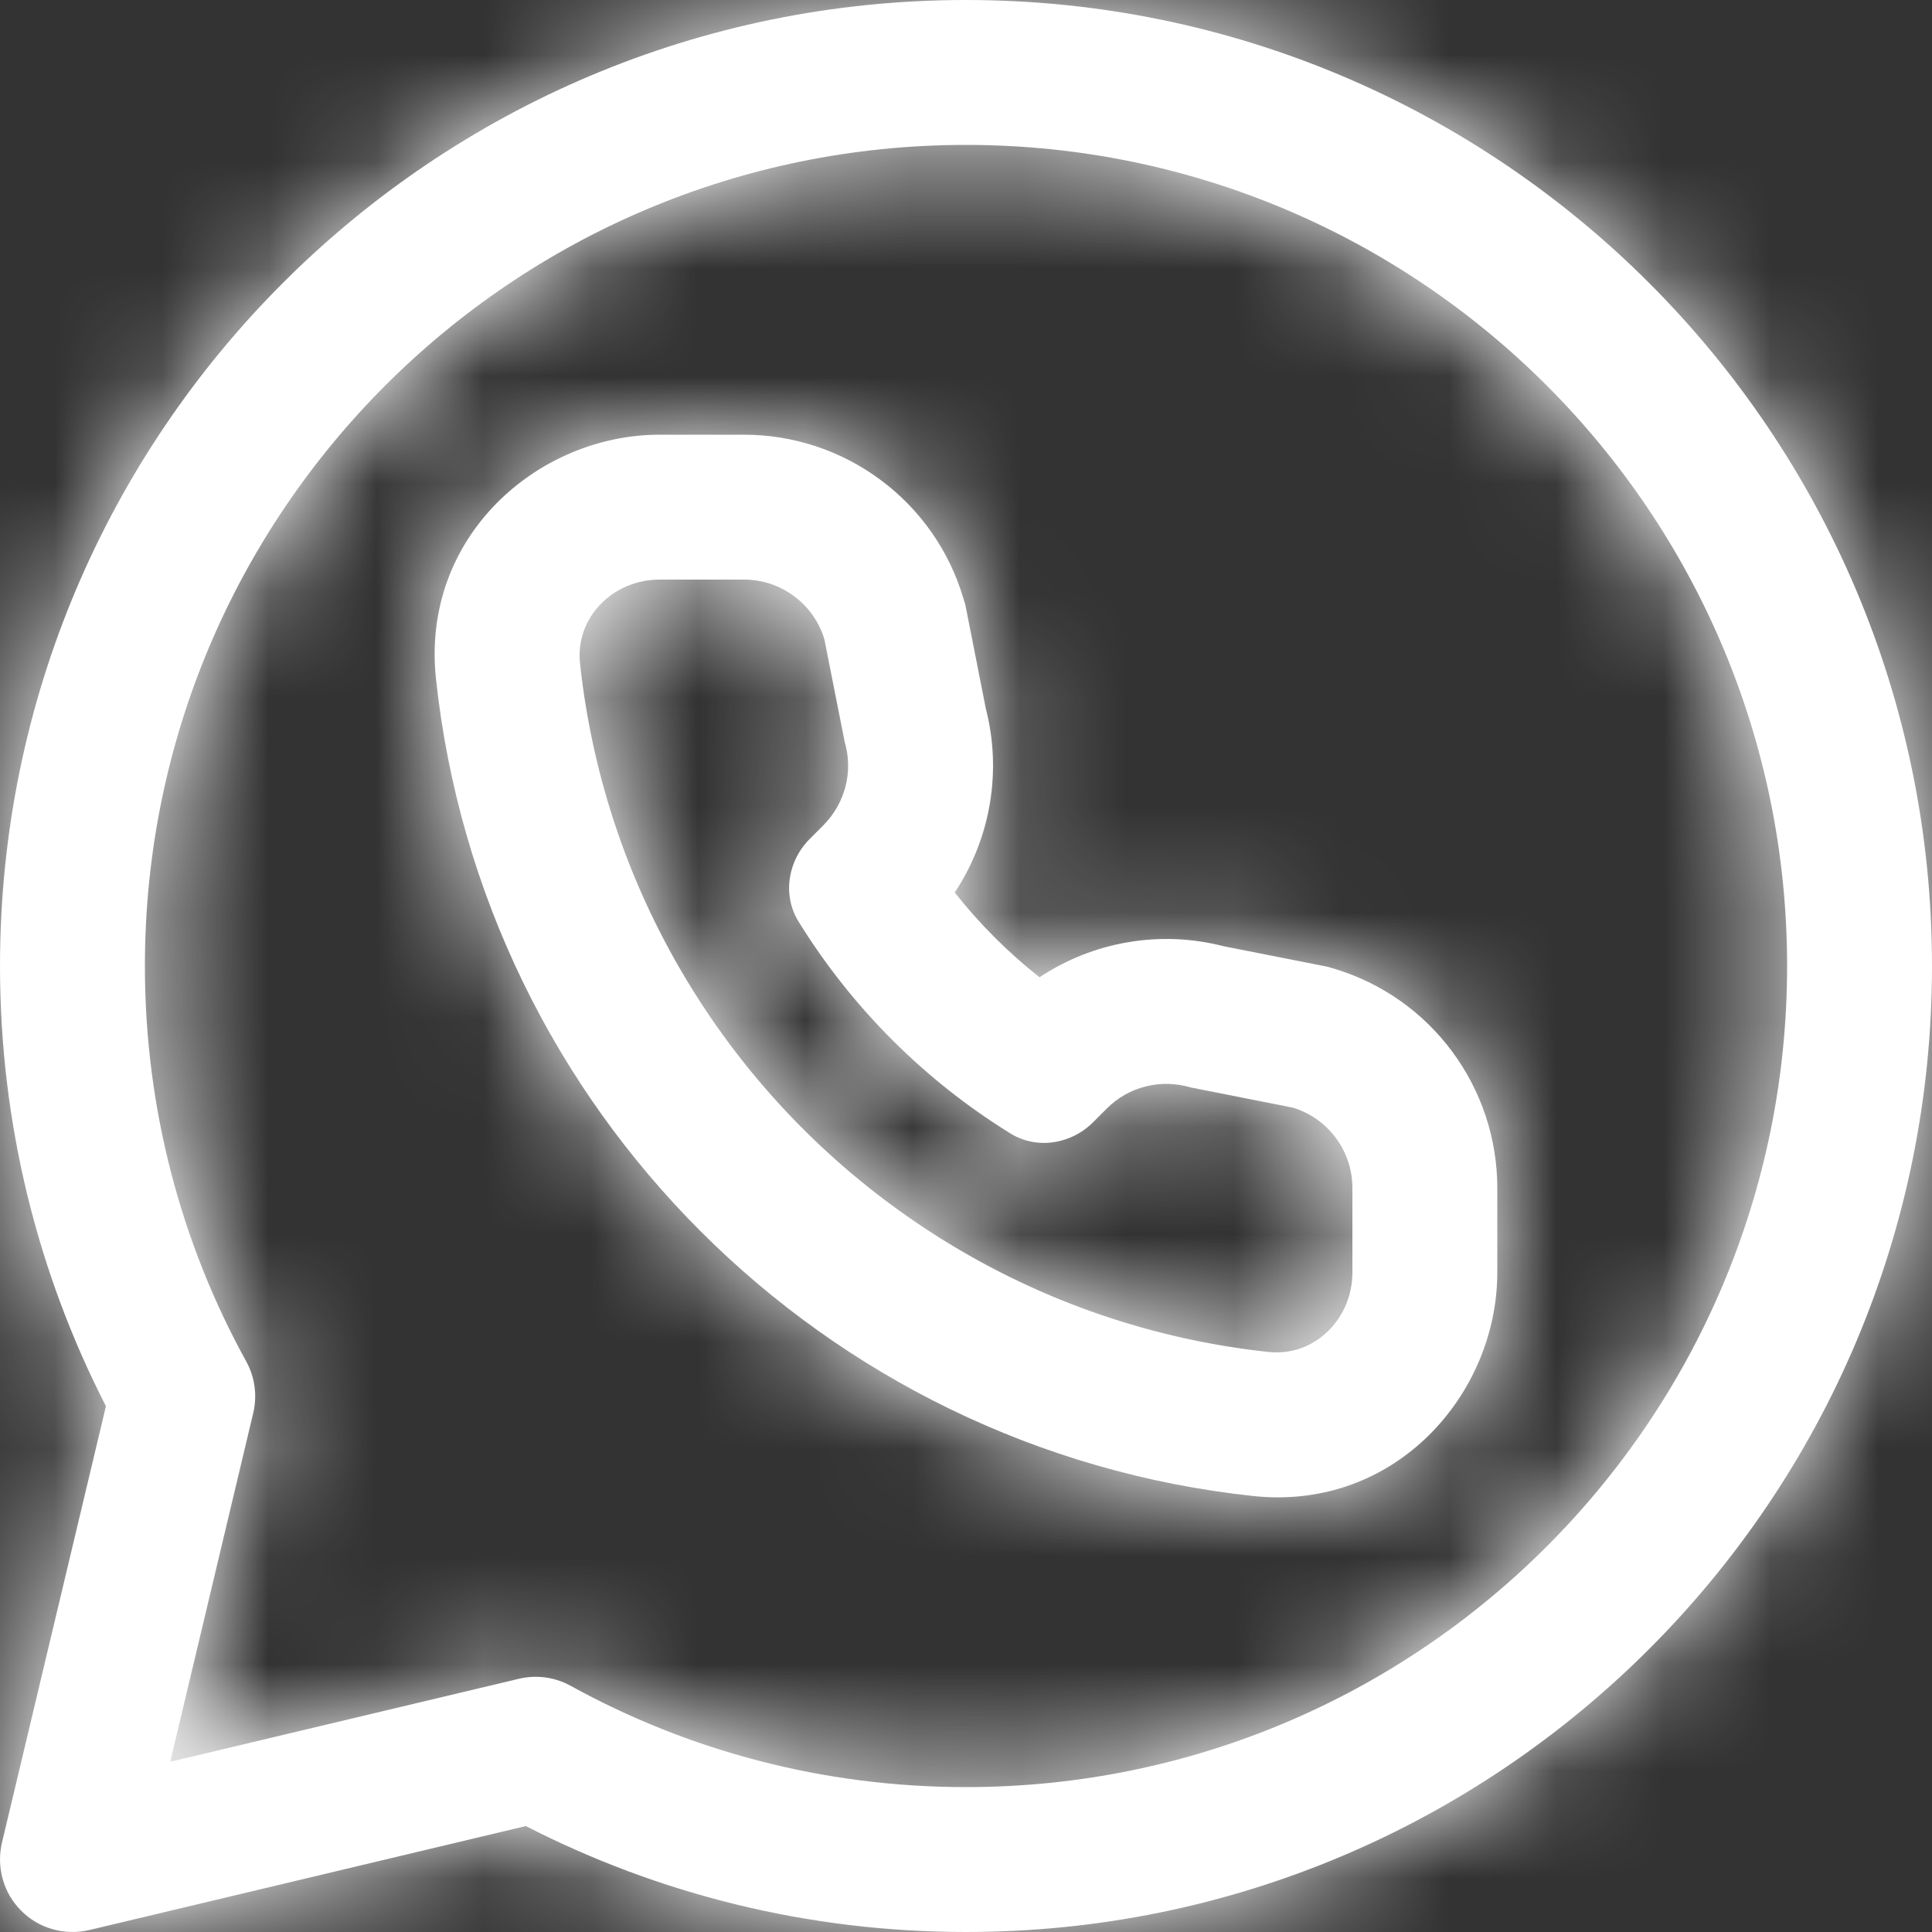
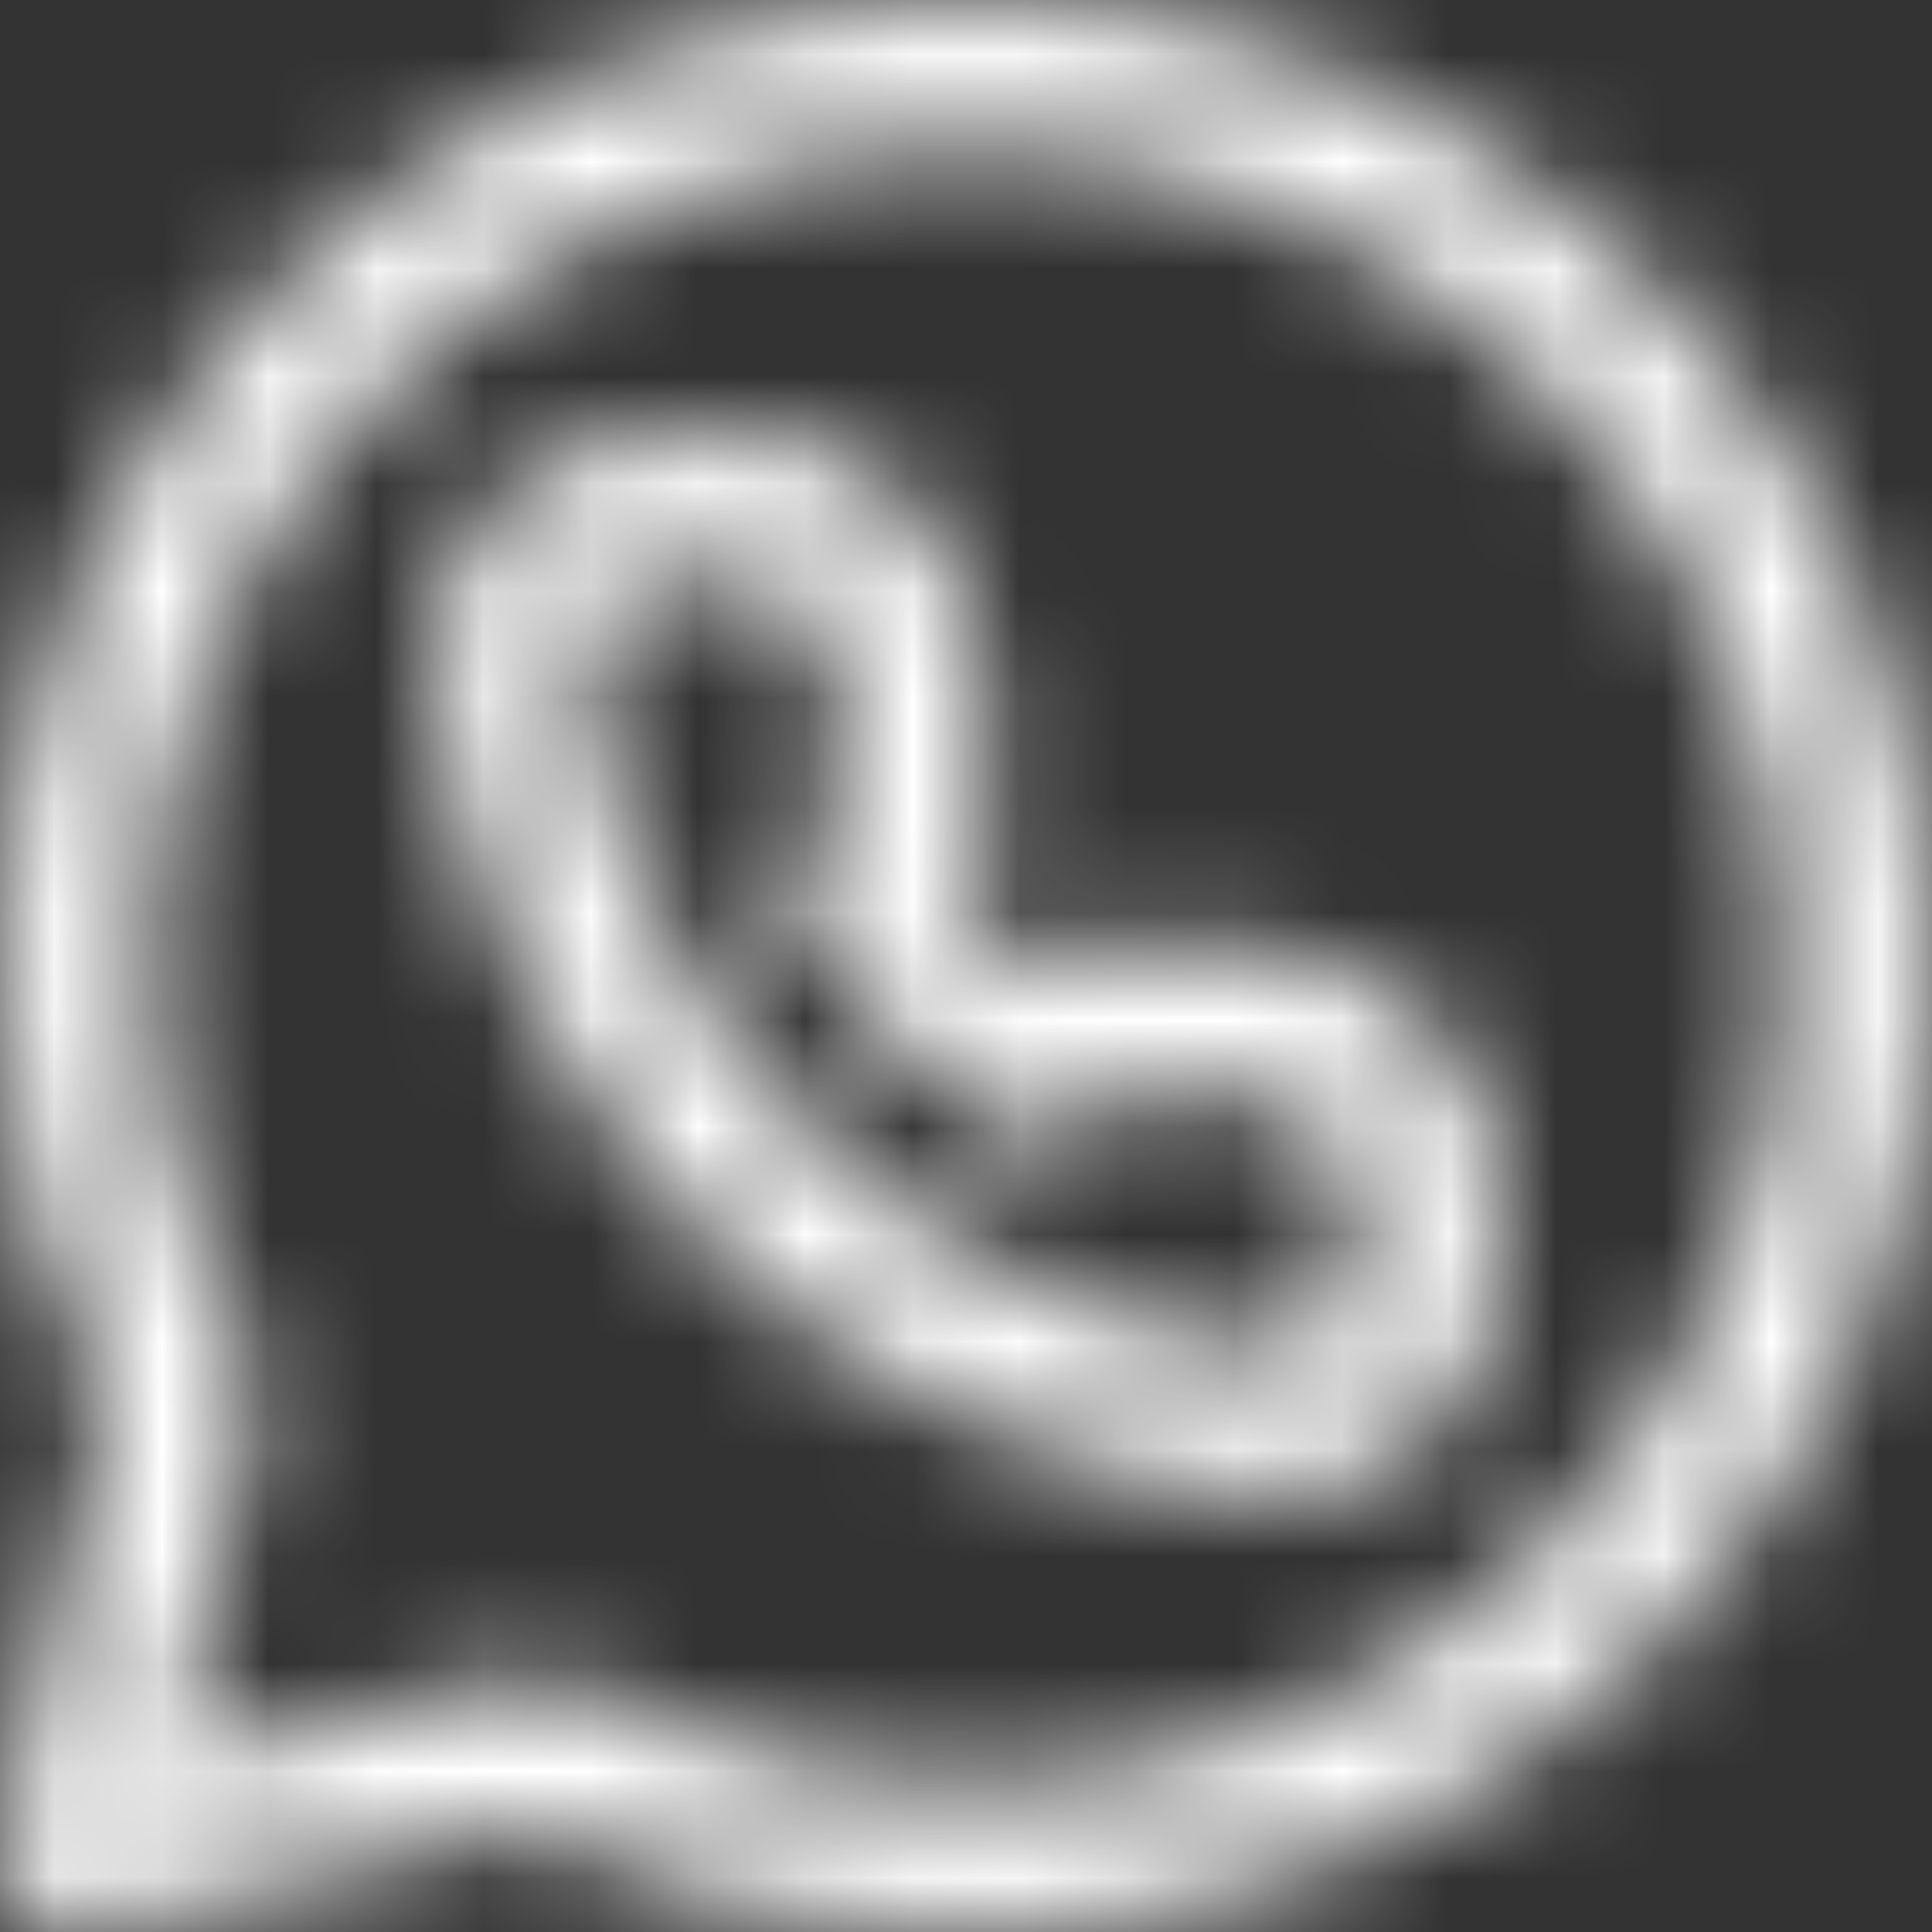
<svg xmlns="http://www.w3.org/2000/svg" width="18" height="18" viewBox="0 0 18 18" fill="none">
  <rect x="0" y="0" width="18" height="18" fill="#333333" stroke="none" />
  <mask id="path-1-inside-1_0_249" fill="white">
    <path fill-rule="evenodd" clip-rule="evenodd" d="M9 0C4.029 0 0 4.029 0 9C0 10.476 0.356 11.871 0.987 13.101L0.018 17.169C-0.008 17.281 -0.006 17.398 0.026 17.509C0.057 17.62 0.116 17.721 0.198 17.802C0.279 17.884 0.38 17.943 0.491 17.974C0.602 18.006 0.719 18.008 0.831 17.982L4.899 17.013C6.129 17.644 7.524 18 9 18C13.971 18 18 13.971 18 9C18 4.029 13.971 0 9 0ZM1.35 9C1.35 4.775 4.775 1.35 9 1.35C13.225 1.35 16.65 4.775 16.65 9C16.65 13.225 13.225 16.65 9 16.65C7.663 16.65 6.408 16.308 5.316 15.706C5.169 15.625 4.997 15.602 4.834 15.641L1.586 16.414L2.359 13.166C2.398 13.003 2.375 12.831 2.294 12.684C1.692 11.592 1.35 10.337 1.35 9ZM6.528 11.472C7.875 12.819 9.671 13.723 11.675 13.938C13 14.08 13.95 12.989 13.95 11.855V11.068C13.95 10.61 13.802 10.163 13.528 9.795C13.255 9.427 12.87 9.157 12.43 9.025L12.368 9.007L12.303 8.994L11.401 8.816C11.111 8.741 10.808 8.728 10.512 8.778C10.217 8.828 9.935 8.939 9.685 9.105C9.392 8.874 9.126 8.608 8.895 8.315C9.061 8.065 9.172 7.783 9.222 7.488C9.272 7.192 9.259 6.889 9.184 6.599L9.006 5.696L8.993 5.632L8.974 5.57C8.843 5.13 8.573 4.745 8.205 4.472C7.837 4.198 7.391 4.05 6.932 4.05H6.145C5.011 4.05 3.92 5 4.062 6.325C4.277 8.329 5.18 10.125 6.528 11.472ZM10.313 10.327C10.413 10.227 10.538 10.156 10.675 10.122C10.812 10.087 10.956 10.091 11.091 10.131L12.042 10.319C12.204 10.367 12.345 10.466 12.445 10.601C12.546 10.736 12.6 10.9 12.6 11.068V11.855C12.6 12.287 12.248 12.642 11.819 12.596C10.745 12.481 9.712 12.126 8.794 11.557C8.318 11.262 7.878 10.914 7.482 10.518C7.086 10.122 6.737 9.682 6.443 9.206C5.874 8.288 5.519 7.254 5.404 6.181C5.358 5.751 5.713 5.4 6.145 5.4H6.932C7.1 5.4 7.264 5.454 7.399 5.555C7.534 5.655 7.633 5.797 7.681 5.958L7.869 6.908C7.909 7.044 7.913 7.188 7.878 7.325C7.843 7.462 7.772 7.587 7.673 7.687L7.547 7.813C7.463 7.896 7.403 7.999 7.373 8.113C7.331 8.271 7.35 8.441 7.441 8.588C7.688 8.987 7.98 9.356 8.312 9.688C8.644 10.02 9.013 10.312 9.412 10.559C9.558 10.65 9.729 10.669 9.887 10.627C10.001 10.597 10.104 10.537 10.187 10.453L10.313 10.327Z" />
  </mask>
-   <path fill-rule="evenodd" clip-rule="evenodd" d="M9 0C4.029 0 0 4.029 0 9C0 10.476 0.356 11.871 0.987 13.101L0.018 17.169C-0.008 17.281 -0.006 17.398 0.026 17.509C0.057 17.62 0.116 17.721 0.198 17.802C0.279 17.884 0.38 17.943 0.491 17.974C0.602 18.006 0.719 18.008 0.831 17.982L4.899 17.013C6.129 17.644 7.524 18 9 18C13.971 18 18 13.971 18 9C18 4.029 13.971 0 9 0ZM1.35 9C1.35 4.775 4.775 1.35 9 1.35C13.225 1.35 16.65 4.775 16.65 9C16.65 13.225 13.225 16.65 9 16.65C7.663 16.65 6.408 16.308 5.316 15.706C5.169 15.625 4.997 15.602 4.834 15.641L1.586 16.414L2.359 13.166C2.398 13.003 2.375 12.831 2.294 12.684C1.692 11.592 1.35 10.337 1.35 9ZM6.528 11.472C7.875 12.819 9.671 13.723 11.675 13.938C13 14.08 13.95 12.989 13.95 11.855V11.068C13.95 10.61 13.802 10.163 13.528 9.795C13.255 9.427 12.87 9.157 12.43 9.025L12.368 9.007L12.303 8.994L11.401 8.816C11.111 8.741 10.808 8.728 10.512 8.778C10.217 8.828 9.935 8.939 9.685 9.105C9.392 8.874 9.126 8.608 8.895 8.315C9.061 8.065 9.172 7.783 9.222 7.488C9.272 7.192 9.259 6.889 9.184 6.599L9.006 5.696L8.993 5.632L8.974 5.57C8.843 5.13 8.573 4.745 8.205 4.472C7.837 4.198 7.391 4.05 6.932 4.05H6.145C5.011 4.05 3.92 5 4.062 6.325C4.277 8.329 5.18 10.125 6.528 11.472ZM10.313 10.327C10.413 10.227 10.538 10.156 10.675 10.122C10.812 10.087 10.956 10.091 11.091 10.131L12.042 10.319C12.204 10.367 12.345 10.466 12.445 10.601C12.546 10.736 12.6 10.9 12.6 11.068V11.855C12.6 12.287 12.248 12.642 11.819 12.596C10.745 12.481 9.712 12.126 8.794 11.557C8.318 11.262 7.878 10.914 7.482 10.518C7.086 10.122 6.737 9.682 6.443 9.206C5.874 8.288 5.519 7.254 5.404 6.181C5.358 5.751 5.713 5.4 6.145 5.4H6.932C7.1 5.4 7.264 5.454 7.399 5.555C7.534 5.655 7.633 5.797 7.681 5.958L7.869 6.908C7.909 7.044 7.913 7.188 7.878 7.325C7.843 7.462 7.772 7.587 7.673 7.687L7.547 7.813C7.463 7.896 7.403 7.999 7.373 8.113C7.331 8.271 7.35 8.441 7.441 8.588C7.688 8.987 7.98 9.356 8.312 9.688C8.644 10.02 9.013 10.312 9.412 10.559C9.558 10.65 9.729 10.669 9.887 10.627C10.001 10.597 10.104 10.537 10.187 10.453L10.313 10.327Z" fill="white" />
  <path d="M0.987 13.101L2.932 13.564L3.103 12.846L2.766 12.189L0.987 13.101ZM0.018 17.169L-1.927 16.705L-1.927 16.706L0.018 17.169ZM0.831 17.982L1.294 19.927L1.295 19.927L0.831 17.982ZM4.899 17.013L5.811 15.233L5.154 14.897L4.436 15.068L4.899 17.013ZM5.316 15.706L6.281 13.954L6.28 13.954L5.316 15.706ZM4.834 15.641L4.371 13.695L4.371 13.695L4.834 15.641ZM1.586 16.414L-0.36 15.951L-1.113 19.113L2.049 18.36L1.586 16.414ZM2.359 13.166L4.305 13.629L4.305 13.629L2.359 13.166ZM2.294 12.684L4.046 11.719L4.046 11.719L2.294 12.684ZM6.528 11.472L5.113 12.887H5.113L6.528 11.472ZM11.675 13.938L11.461 15.927L11.461 15.927L11.675 13.938ZM13.95 11.068L11.95 11.068V11.068H13.95ZM12.43 9.025L13.005 7.11L13.005 7.11L12.43 9.025ZM12.368 9.007L12.942 7.091L12.849 7.063L12.753 7.044L12.368 9.007ZM12.303 8.994L11.917 10.956L11.918 10.957L12.303 8.994ZM11.401 8.816L10.9 10.752L10.957 10.767L11.014 10.779L11.401 8.816ZM9.685 9.105L8.448 10.676L9.586 11.573L10.793 10.771L9.685 9.105ZM8.895 8.315L7.23 7.207L6.427 8.414L7.324 9.552L8.895 8.315ZM9.184 6.599L7.222 6.986L7.233 7.043L7.248 7.1L9.184 6.599ZM9.006 5.696L7.043 6.082L7.044 6.083L9.006 5.696ZM8.993 5.632L10.956 5.247L10.937 5.151L10.909 5.058L8.993 5.632ZM8.974 5.57L10.89 4.995L10.89 4.995L8.974 5.57ZM6.932 4.05L6.932 2.05H6.932V4.05ZM4.062 6.325L2.073 6.538L2.073 6.539L4.062 6.325ZM10.313 10.327L11.727 11.742L11.727 11.742L10.313 10.327ZM11.091 10.131L10.517 12.047L10.61 12.075L10.705 12.094L11.091 10.131ZM12.042 10.319L12.618 8.403L12.524 8.375L12.429 8.356L12.042 10.319ZM12.6 11.068H14.6V11.068L12.6 11.068ZM11.819 12.596L12.032 10.607L12.031 10.607L11.819 12.596ZM8.794 11.557L9.848 9.858L9.848 9.857L8.794 11.557ZM7.482 10.518L8.897 9.104L8.896 9.103L7.482 10.518ZM6.443 9.206L8.143 8.152L8.142 8.152L6.443 9.206ZM5.404 6.181L7.393 5.968L7.393 5.967L5.404 6.181ZM6.932 5.4L6.932 3.4H6.932V5.4ZM7.681 5.958L9.643 5.571L9.625 5.476L9.597 5.383L7.681 5.958ZM7.869 6.908L5.907 7.295L5.925 7.39L5.953 7.483L7.869 6.908ZM7.673 7.687L9.087 9.101L9.087 9.101L7.673 7.687ZM7.547 7.813L8.958 9.23L8.961 9.227L7.547 7.813ZM7.373 8.113L5.441 7.595L5.44 7.6L7.373 8.113ZM7.441 8.588L9.141 7.535L9.141 7.534L7.441 8.588ZM8.312 9.688L9.726 8.274L9.726 8.274L8.312 9.688ZM9.412 10.559L8.359 12.26L8.359 12.26L9.412 10.559ZM9.887 10.627L10.399 12.56L10.405 12.559L9.887 10.627ZM10.187 10.453L8.774 9.038L8.77 9.042L10.187 10.453ZM9 -2C2.925 -2 -2 2.925 -2 9H2C2 5.134 5.134 2 9 2V-2ZM-2 9C-2 10.801 -1.565 12.507 -0.793 14.014L2.766 12.189C2.277 11.234 2 10.151 2 9H-2ZM-0.959 12.638L-1.927 16.705L1.964 17.632L2.932 13.564L-0.959 12.638ZM-1.927 16.706C-2.033 17.151 -2.023 17.614 -1.899 18.054L1.95 16.964C2.012 17.181 2.016 17.411 1.964 17.631L-1.927 16.706ZM-1.899 18.054C-1.774 18.493 -1.539 18.893 -1.216 19.216L1.612 16.388C1.772 16.548 1.888 16.746 1.95 16.964L-1.899 18.054ZM-1.216 19.216C-0.893 19.539 -0.493 19.774 -0.054 19.899L1.036 16.05C1.254 16.112 1.452 16.228 1.612 16.388L-1.216 19.216ZM-0.054 19.899C0.386 20.023 0.849 20.033 1.294 19.927L0.369 16.036C0.589 15.984 0.819 15.989 1.036 16.05L-0.054 19.899ZM1.295 19.927L5.362 18.959L4.436 15.068L0.368 16.036L1.295 19.927ZM3.986 18.793C5.493 19.565 7.199 20 9 20V16C7.849 16 6.766 15.723 5.811 15.233L3.986 18.793ZM9 20C15.075 20 20 15.075 20 9H16C16 12.866 12.866 16 9 16V20ZM20 9C20 2.925 15.075 -2 9 -2V2C12.866 2 16 5.134 16 9H20ZM3.35 9C3.35 5.88 5.88 3.35 9 3.35V-0.65C3.67 -0.65 -0.65 3.67 -0.65 9H3.35ZM9 3.35C12.12 3.35 14.65 5.88 14.65 9H18.65C18.65 3.67 14.329 -0.65 9 -0.65V3.35ZM14.65 9C14.65 12.12 12.12 14.65 9 14.65V18.65C14.329 18.65 18.65 14.329 18.65 9H14.65ZM9 14.65C8.009 14.65 7.085 14.397 6.281 13.954L4.351 17.458C5.731 18.218 7.317 18.65 9 18.65V14.65ZM6.28 13.954C5.698 13.634 5.018 13.541 4.371 13.695L5.297 17.587C4.977 17.663 4.64 17.617 4.352 17.458L6.28 13.954ZM4.371 13.695L1.122 14.469L2.049 18.36L5.297 17.587L4.371 13.695ZM3.531 16.878L4.305 13.629L0.414 12.703L-0.36 15.951L3.531 16.878ZM4.305 13.629C4.459 12.982 4.366 12.302 4.046 11.719L0.542 13.649C0.383 13.36 0.337 13.023 0.413 12.703L4.305 13.629ZM4.046 11.719C3.603 10.915 3.35 9.991 3.35 9H-0.65C-0.65 10.683 -0.218 12.268 0.542 13.649L4.046 11.719ZM5.113 12.887C6.772 14.545 8.988 15.661 11.461 15.927L11.888 11.95C10.354 11.785 8.977 11.094 7.942 10.058L5.113 12.887ZM11.461 15.927C14.145 16.215 15.95 13.993 15.95 11.855H11.95C11.95 11.86 11.949 11.877 11.939 11.9C11.929 11.923 11.916 11.94 11.906 11.95C11.898 11.958 11.897 11.956 11.906 11.952C11.91 11.951 11.913 11.95 11.913 11.95C11.913 11.95 11.905 11.952 11.888 11.95L11.461 15.927ZM15.95 11.855V11.068H11.95V11.855H15.95ZM15.95 11.068C15.95 10.179 15.664 9.314 15.133 8.601L11.924 10.989C11.941 11.012 11.95 11.04 11.95 11.068L15.95 11.068ZM15.133 8.601C14.602 7.888 13.856 7.365 13.005 7.11L11.855 10.941C11.883 10.949 11.907 10.966 11.924 10.989L15.133 8.601ZM13.005 7.11L12.942 7.091L11.793 10.922L11.856 10.941L13.005 7.11ZM12.753 7.044L12.689 7.032L11.918 10.957L11.982 10.969L12.753 7.044ZM12.69 7.032L11.787 6.854L11.014 10.779L11.917 10.956L12.69 7.032ZM11.902 6.88C11.34 6.735 10.753 6.709 10.18 6.806L10.845 10.75C10.863 10.747 10.882 10.748 10.9 10.752L11.902 6.88ZM10.18 6.806C9.607 6.902 9.061 7.118 8.578 7.44L10.793 10.771C10.809 10.76 10.826 10.753 10.845 10.75L10.18 6.806ZM10.923 7.534C10.753 7.4 10.6 7.247 10.466 7.077L7.324 9.552C7.653 9.97 8.03 10.347 8.448 10.676L10.923 7.534ZM10.56 9.422C10.882 8.939 11.098 8.393 11.194 7.82L7.25 7.155C7.247 7.174 7.24 7.191 7.23 7.207L10.56 9.422ZM11.194 7.82C11.291 7.247 11.266 6.66 11.12 6.098L7.248 7.1C7.252 7.118 7.253 7.137 7.25 7.155L11.194 7.82ZM11.146 6.212L10.968 5.309L7.044 6.083L7.222 6.986L11.146 6.212ZM10.968 5.311L10.956 5.247L7.031 6.018L7.043 6.082L10.968 5.311ZM10.909 5.058L10.89 4.995L7.059 6.144L7.077 6.207L10.909 5.058ZM10.89 4.995C10.635 4.144 10.112 3.398 9.399 2.867L7.011 6.076C7.034 6.093 7.051 6.117 7.059 6.144L10.89 4.995ZM9.399 2.867C8.686 2.337 7.821 2.05 6.932 2.05L6.932 6.05C6.96 6.05 6.988 6.059 7.011 6.076L9.399 2.867ZM6.932 2.05H6.145V6.05H6.932V2.05ZM6.145 2.05C4.007 2.05 1.785 3.854 2.073 6.538L6.05 6.112C6.048 6.095 6.049 6.087 6.049 6.087C6.049 6.087 6.049 6.09 6.047 6.094C6.044 6.103 6.042 6.102 6.05 6.094C6.06 6.084 6.077 6.071 6.1 6.061C6.123 6.051 6.14 6.05 6.145 6.05V2.05ZM2.073 6.539C2.339 9.012 3.454 11.228 5.113 12.887L7.942 10.058C6.906 9.023 6.215 7.646 6.05 6.112L2.073 6.539ZM11.727 11.742C11.572 11.897 11.377 12.008 11.164 12.061L10.187 8.183C9.7 8.305 9.255 8.558 8.899 8.913L11.727 11.742ZM11.164 12.061C10.951 12.115 10.727 12.11 10.517 12.047L11.666 8.216C11.185 8.071 10.674 8.06 10.187 8.183L11.164 12.061ZM10.705 12.094L11.656 12.281L12.429 8.356L11.478 8.169L10.705 12.094ZM11.467 12.234C11.216 12.159 10.997 12.005 10.841 11.795L14.05 9.407C13.693 8.927 13.191 8.575 12.618 8.403L11.467 12.234ZM10.841 11.795C10.684 11.585 10.6 11.33 10.6 11.068L14.6 11.068C14.6 10.47 14.407 9.887 14.05 9.407L10.841 11.795ZM10.6 11.068V11.855H14.6V11.068H10.6ZM10.6 11.855C10.6 11.248 11.136 10.511 12.032 10.607L11.605 14.585C13.361 14.773 14.6 13.327 14.6 11.855H10.6ZM12.031 10.607C11.257 10.524 10.51 10.268 9.848 9.858L7.74 13.257C8.913 13.984 10.234 14.438 11.606 14.585L12.031 10.607ZM9.848 9.857C9.503 9.644 9.184 9.391 8.897 9.104L6.068 11.932C6.573 12.437 7.134 12.882 7.741 13.258L9.848 9.857ZM8.896 9.103C8.609 8.816 8.356 8.497 8.143 8.152L4.743 10.259C5.119 10.866 5.563 11.428 6.068 11.932L8.896 9.103ZM8.142 8.152C7.732 7.49 7.476 6.743 7.393 5.968L3.415 6.394C3.562 7.766 4.016 9.087 4.743 10.26L8.142 8.152ZM7.393 5.967C7.489 6.864 6.752 7.4 6.145 7.4V3.4C4.674 3.4 3.227 4.638 3.415 6.394L7.393 5.967ZM6.145 7.4H6.932V3.4H6.145V7.4ZM6.931 7.4C6.67 7.4 6.415 7.315 6.205 7.159L8.593 3.95C8.113 3.593 7.531 3.4 6.932 3.4L6.931 7.4ZM6.205 7.159C5.995 7.003 5.841 6.783 5.765 6.532L9.597 5.383C9.425 4.81 9.073 4.308 8.593 3.95L6.205 7.159ZM5.719 6.345L5.907 7.295L9.831 6.521L9.643 5.571L5.719 6.345ZM5.953 7.483C5.89 7.273 5.885 7.049 5.939 6.836L9.817 7.813C9.94 7.326 9.929 6.815 9.784 6.334L5.953 7.483ZM5.939 6.836C5.992 6.623 6.103 6.428 6.258 6.273L9.087 9.101C9.442 8.745 9.695 8.3 9.817 7.813L5.939 6.836ZM6.258 6.272L6.132 6.398L8.961 9.227L9.087 9.101L6.258 6.272ZM6.135 6.395C5.802 6.727 5.563 7.141 5.441 7.595L9.305 8.631C9.244 8.857 9.124 9.064 8.958 9.23L6.135 6.395ZM5.44 7.6C5.268 8.249 5.338 8.993 5.741 9.642L9.141 7.534C9.361 7.89 9.394 8.292 9.306 8.625L5.44 7.6ZM5.74 9.641C6.069 10.171 6.457 10.661 6.898 11.102L9.726 8.274C9.503 8.051 9.307 7.803 9.141 7.535L5.74 9.641ZM6.898 11.102C7.338 11.543 7.829 11.931 8.359 12.26L10.465 8.859C10.197 8.693 9.949 8.497 9.726 8.274L6.898 11.102ZM8.359 12.26C9.007 12.661 9.75 12.732 10.399 12.56L9.375 8.694C9.709 8.605 10.11 8.639 10.465 8.859L8.359 12.26ZM10.405 12.559C10.859 12.437 11.273 12.198 11.604 11.865L8.77 9.042C8.936 8.876 9.142 8.756 9.369 8.695L10.405 12.559ZM11.601 11.868L11.727 11.742L8.9 8.912L8.774 9.038L11.601 11.868Z" fill="white" mask="url(#path-1-inside-1_0_249)" />
</svg>